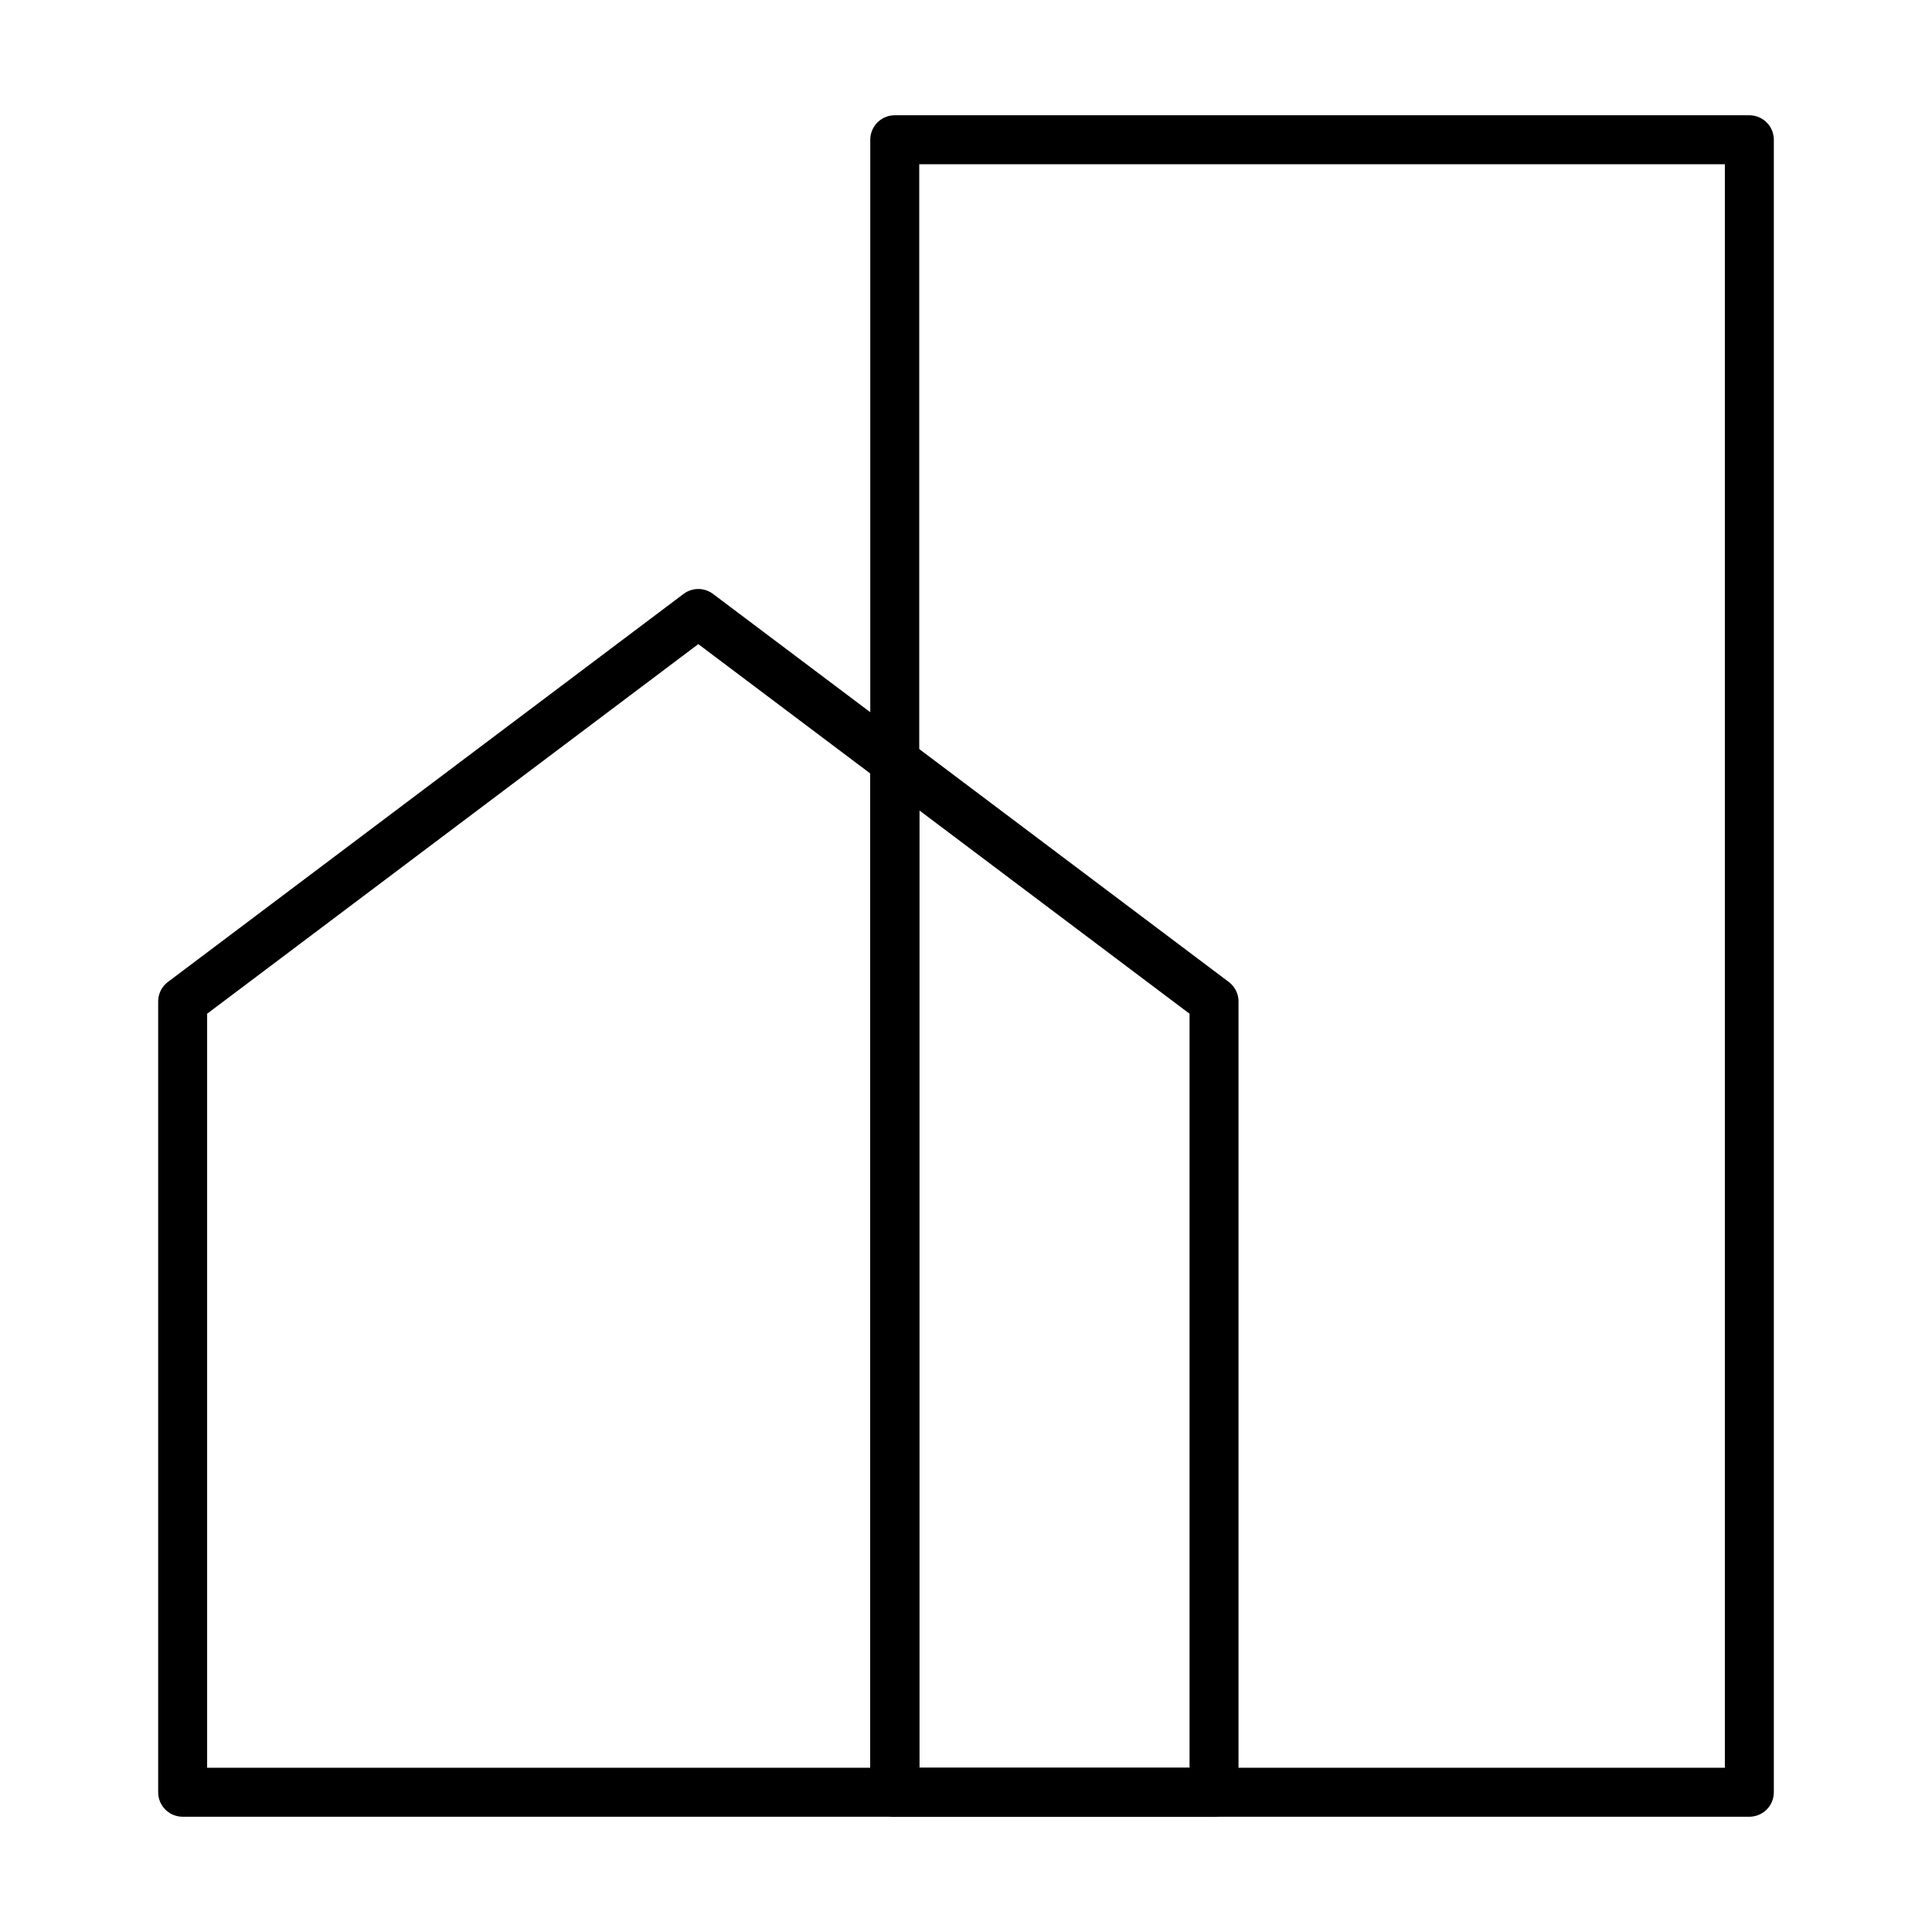
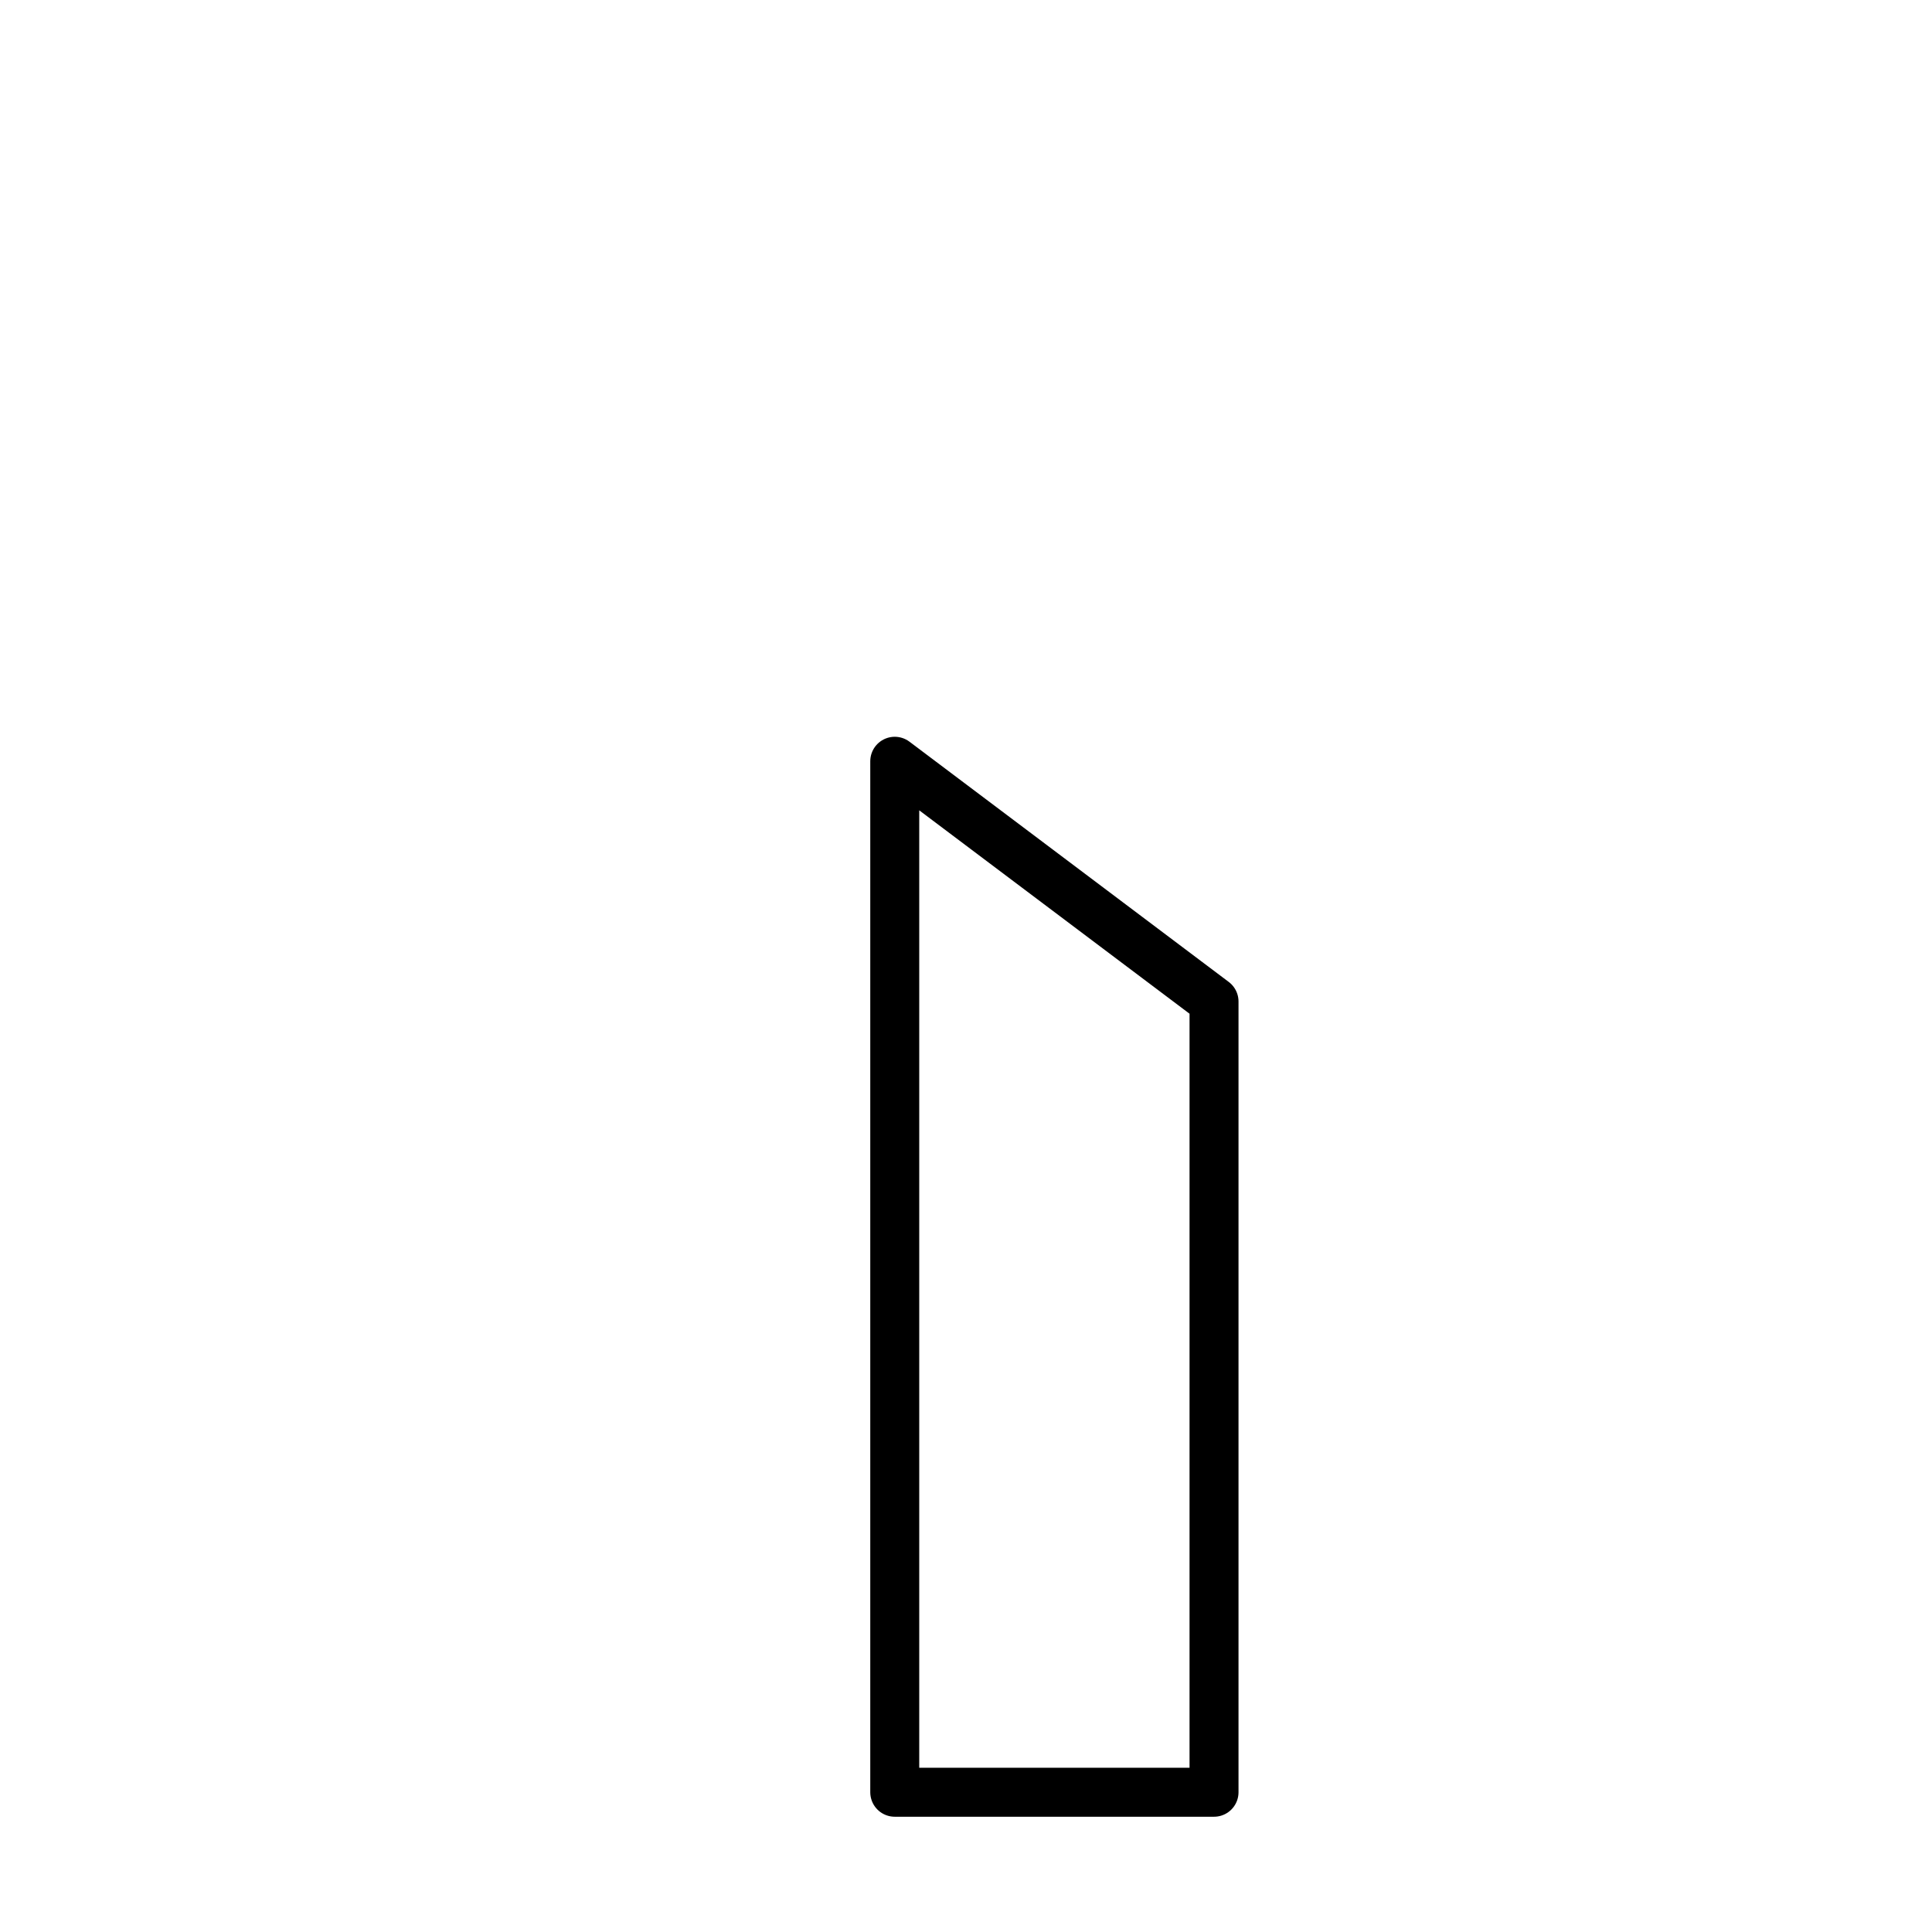
<svg xmlns="http://www.w3.org/2000/svg" id="Livello_1" data-name="Livello 1" viewBox="0 0 197.27 197.27">
  <defs>
    <style>.cls-1{fill:none;stroke:#000;stroke-linecap:round;stroke-linejoin:round;stroke-width:5px;}</style>
  </defs>
  <title>Icone</title>
-   <polygon class="cls-1" points="91.36 77.73 91.36 183 18.65 183 18.65 102.26 71.3 62.64 91.36 77.73" />
-   <rect class="cls-1" x="91.36" y="14.27" width="87.26" height="168.73" />
  <polygon class="cls-1" points="123.96 102.26 123.96 183 91.36 183 91.36 77.73 123.96 102.26" />
</svg>